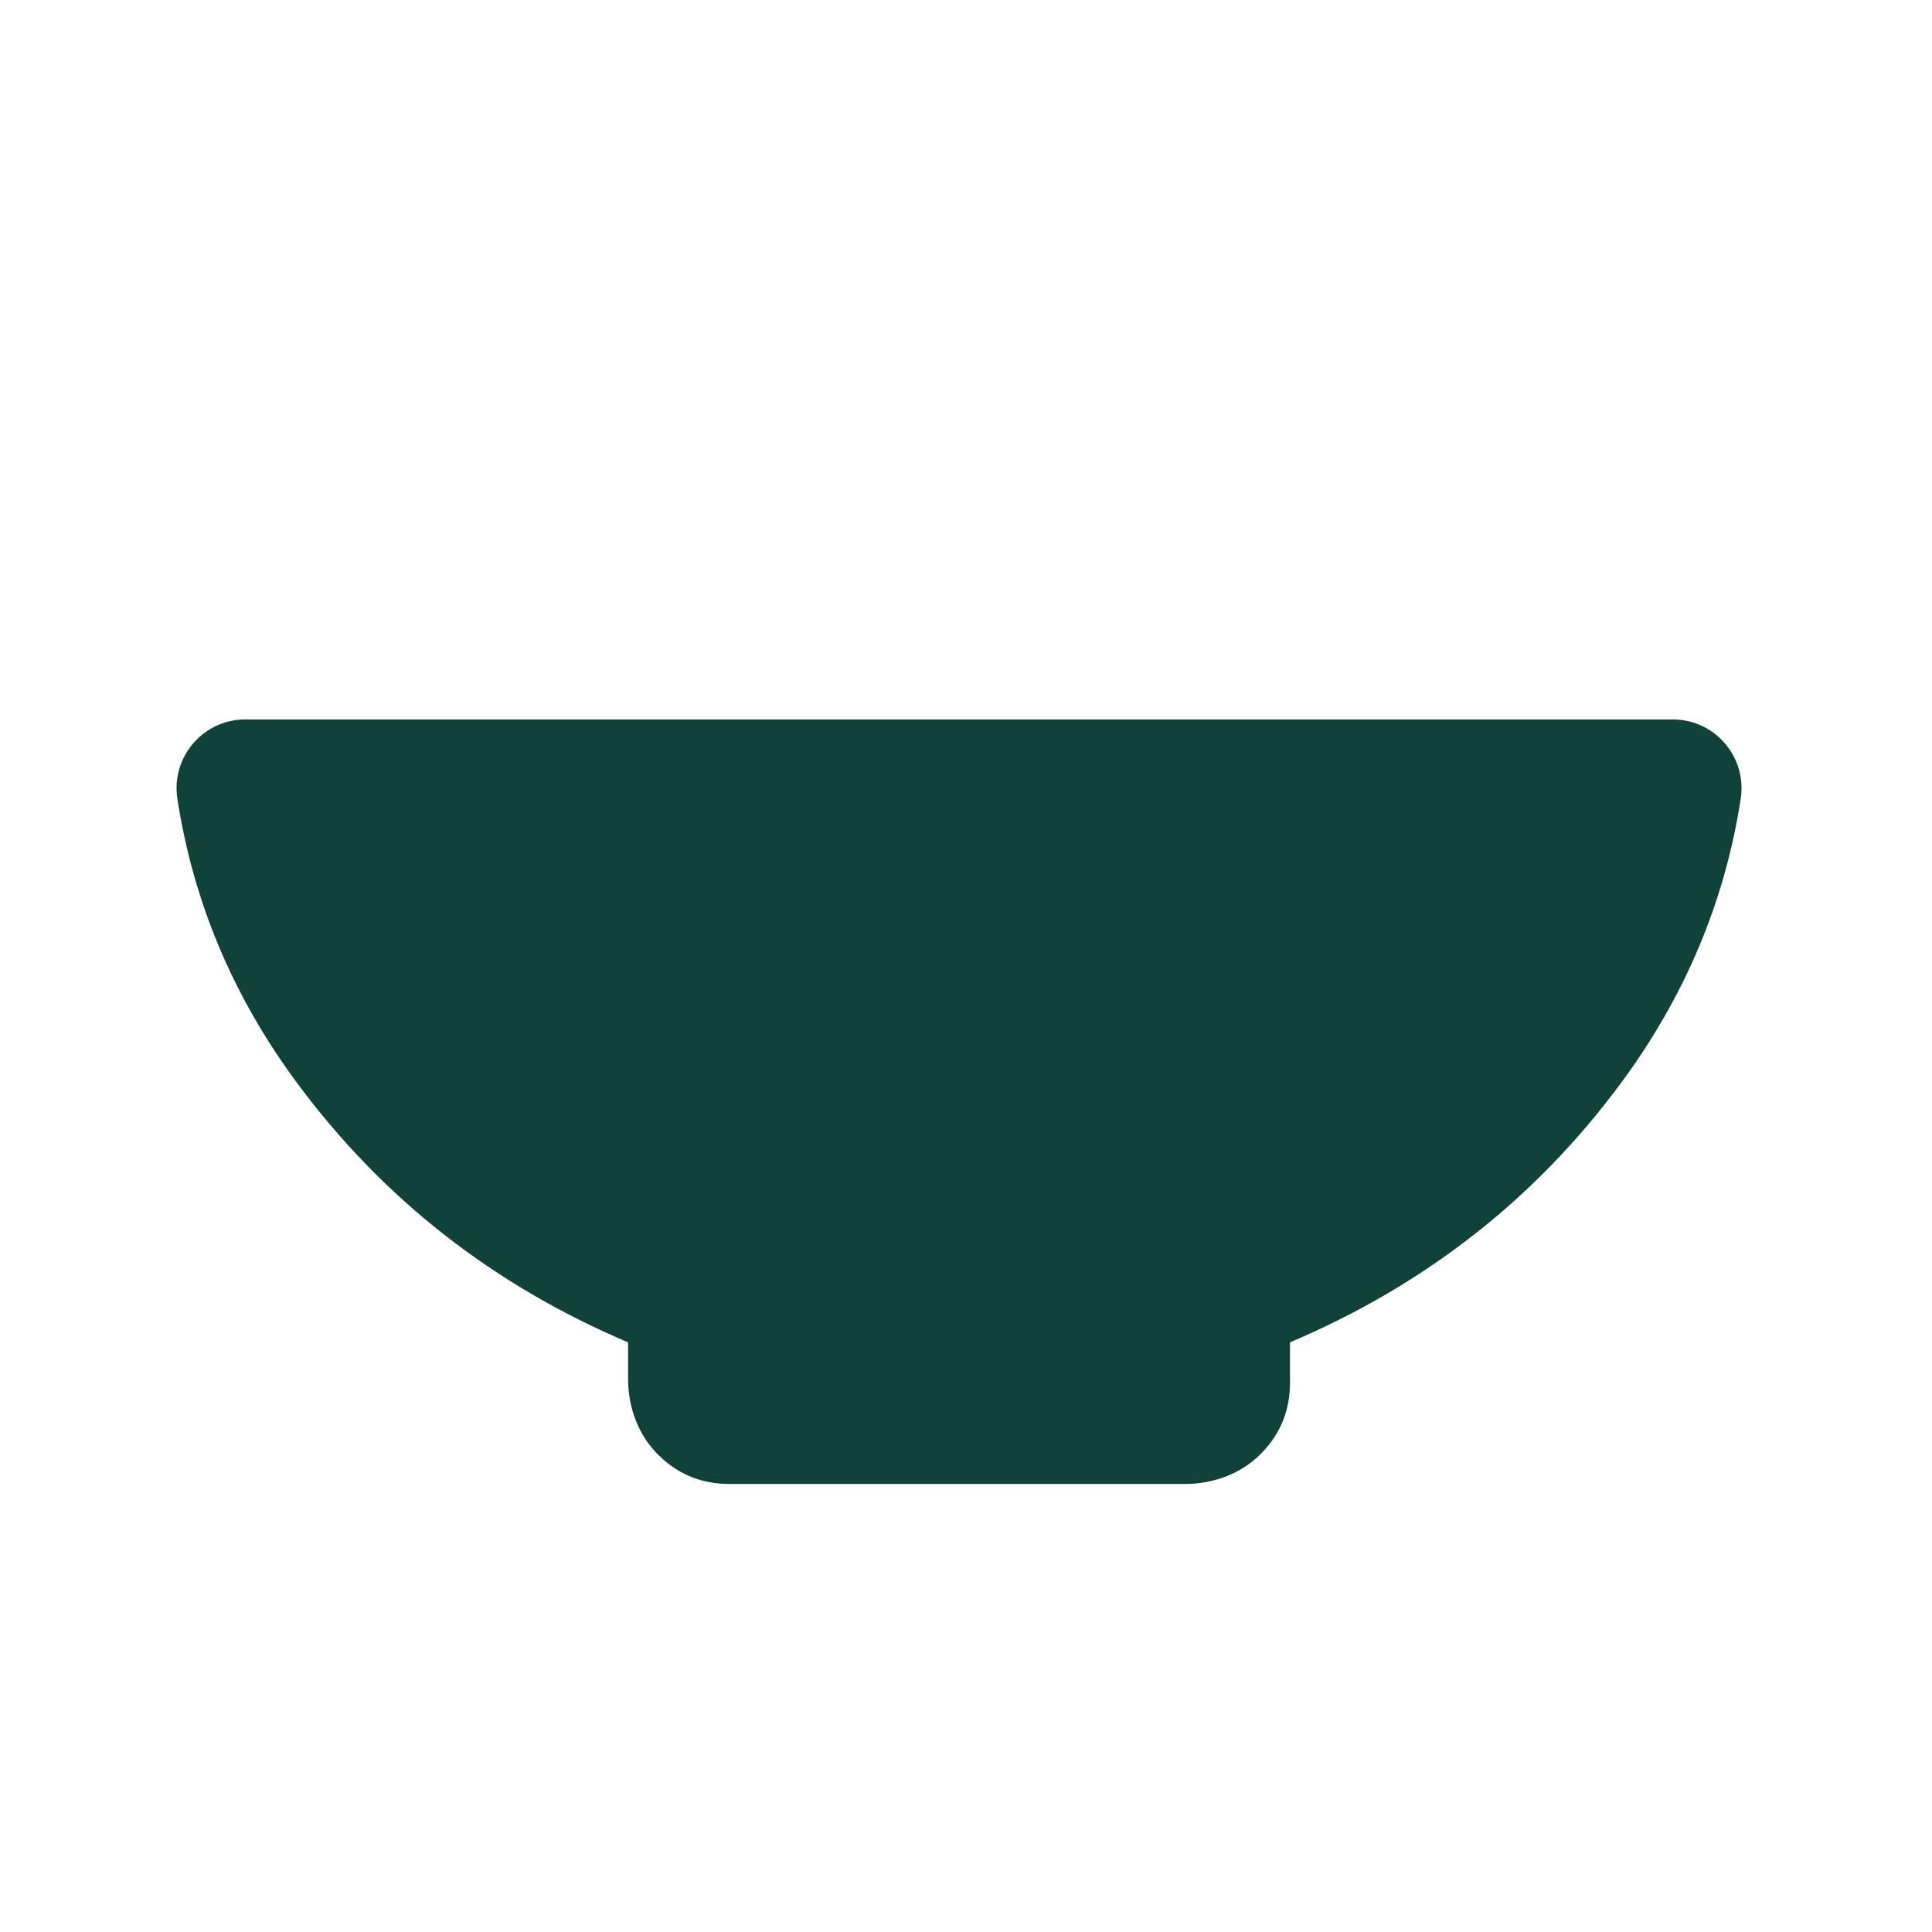
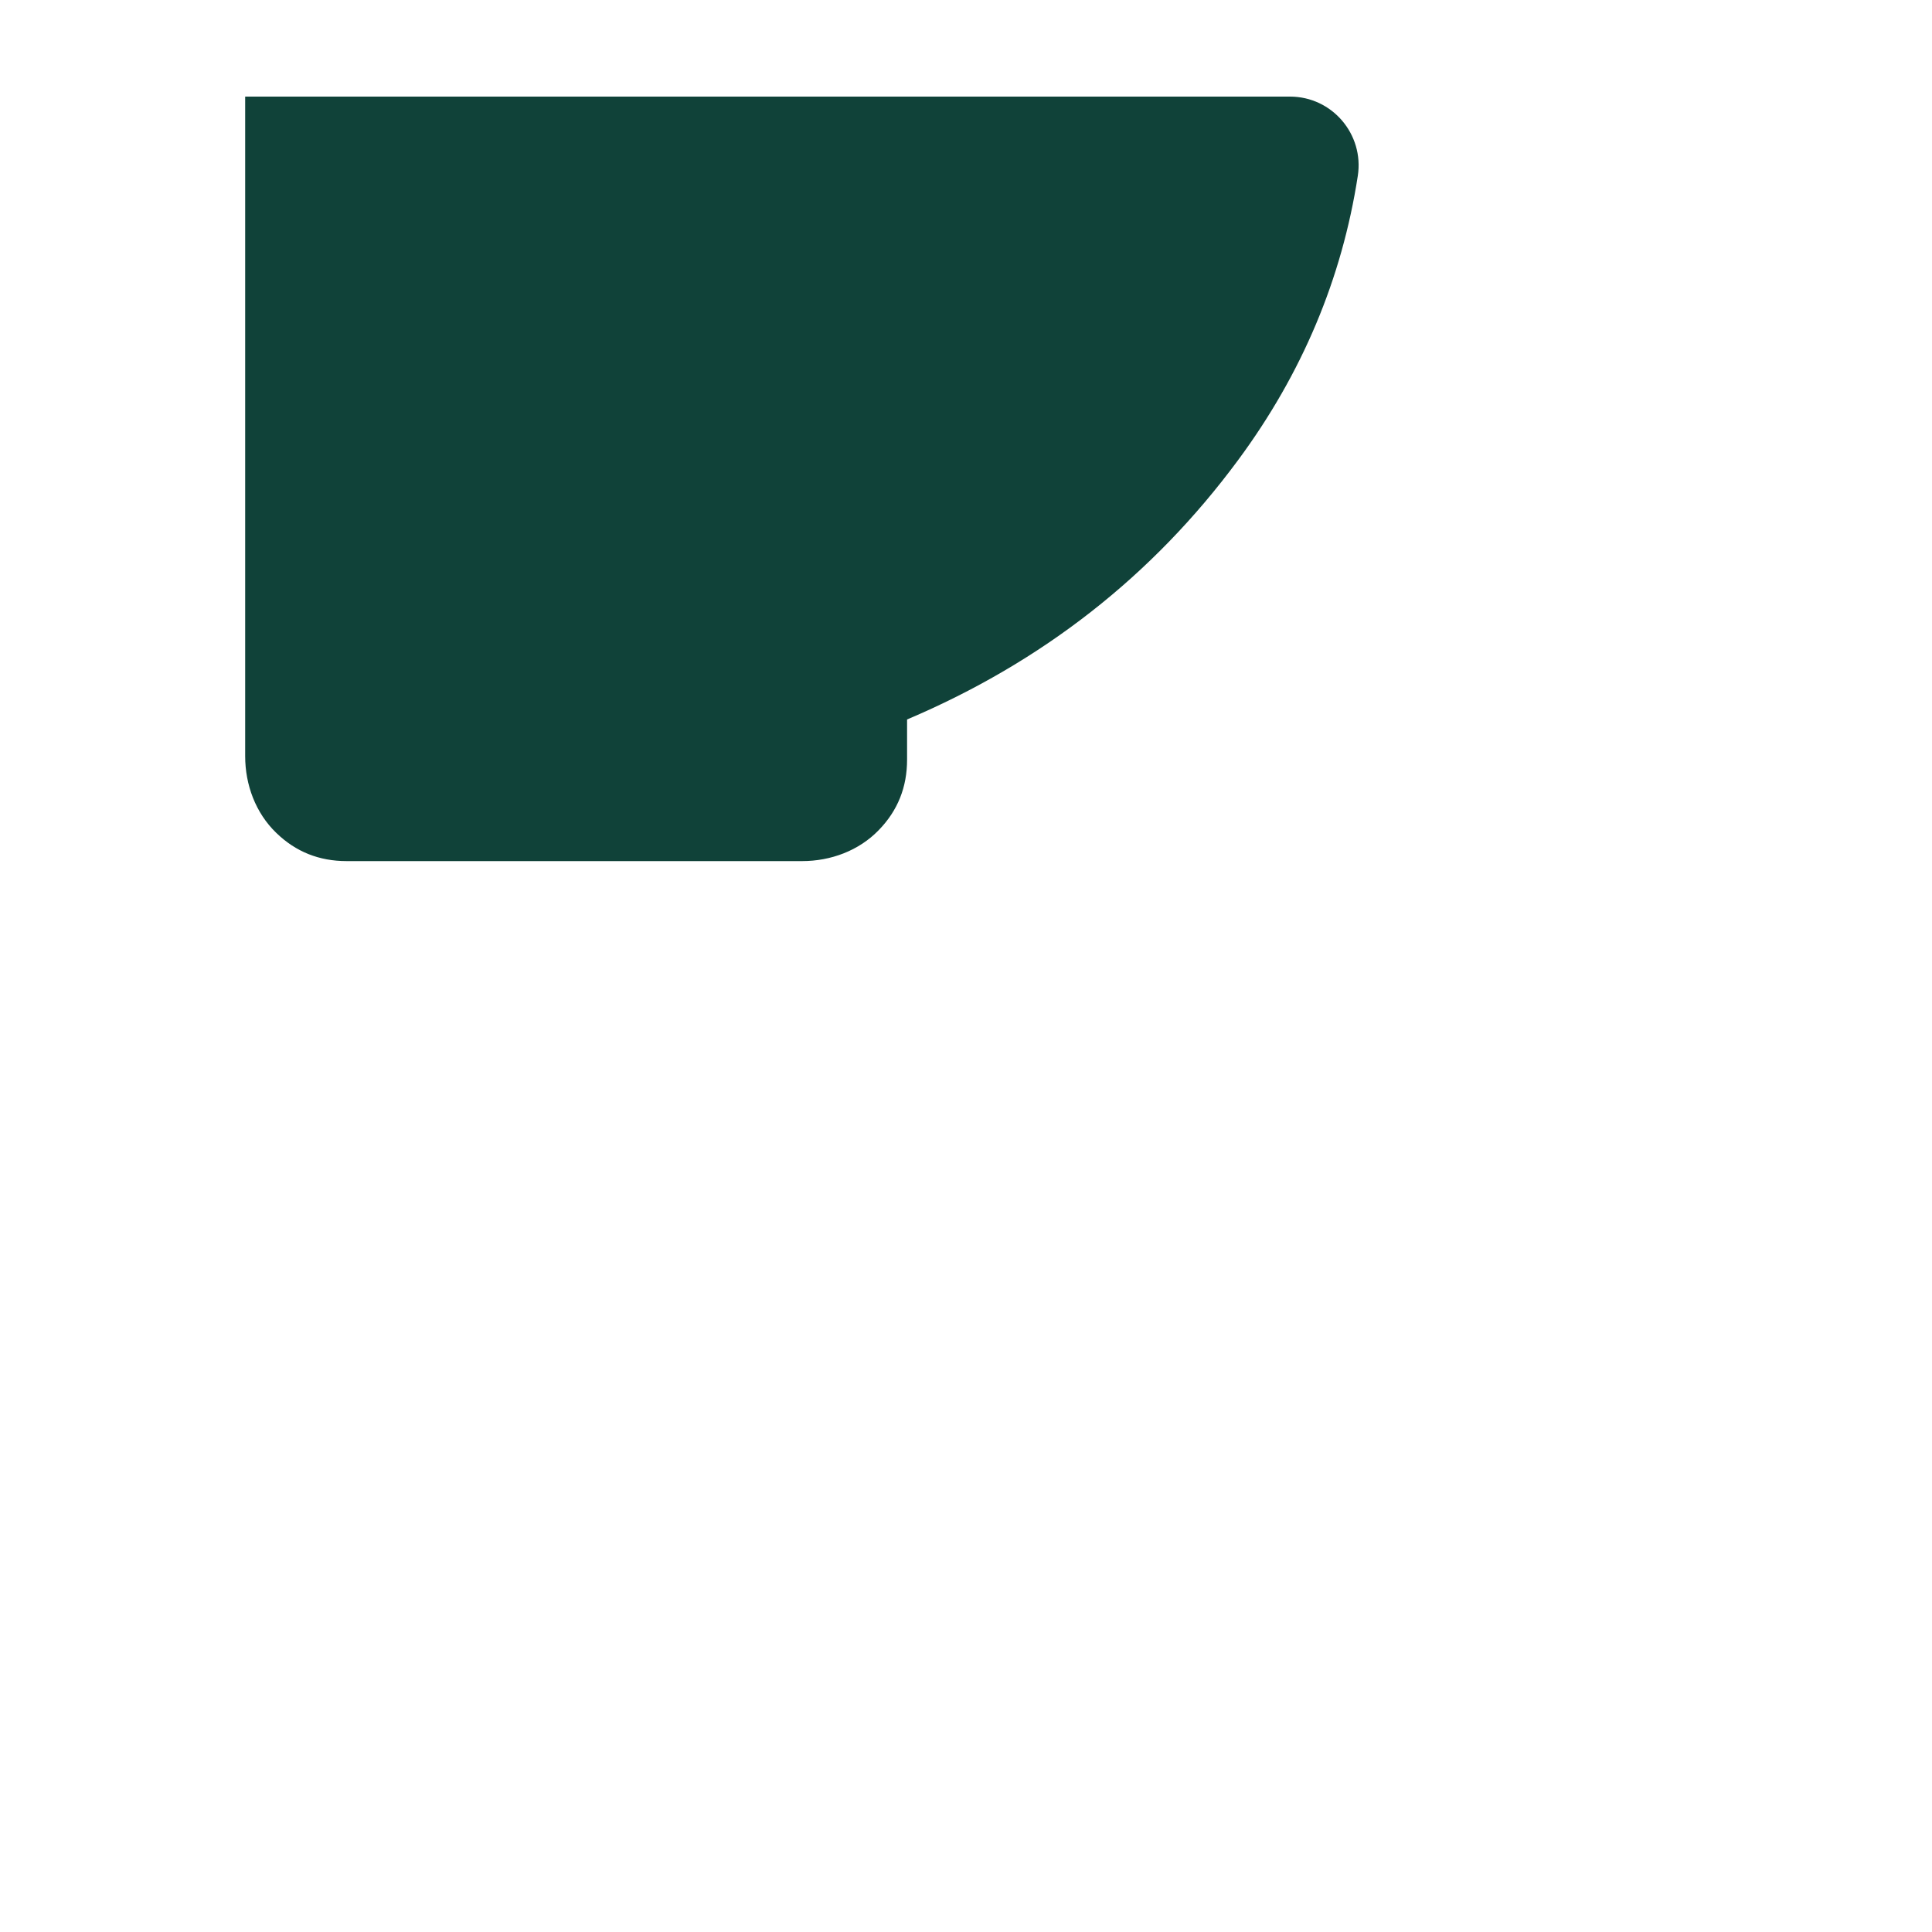
<svg xmlns="http://www.w3.org/2000/svg" id="Layer_1" viewBox="0 0 100 100">
  <defs>
    <style>
      .cls-1 {
        fill: #104239;
      }
    </style>
  </defs>
-   <path class="cls-1" d="M12.69,37.24c-2.18,0-3.84,1.95-3.51,4.1.82,5.33,2.88,10.24,6.2,14.72,4.42,5.97,10.13,10.45,17.13,13.42v1.9c0,1.48.54,2.94,1.61,3.97,1.01.98,2.22,1.46,3.64,1.46h23.58c1.48,0,2.94-.54,3.97-1.61.98-1.01,1.46-2.22,1.46-3.64v-2.08c7-2.97,12.71-7.44,17.13-13.42,3.32-4.49,5.38-9.4,6.2-14.72.33-2.15-1.33-4.1-3.51-4.1H12.69Z" />
+   <path class="cls-1" d="M12.69,37.24v1.9c0,1.48.54,2.94,1.61,3.97,1.01.98,2.22,1.46,3.64,1.46h23.58c1.48,0,2.94-.54,3.97-1.61.98-1.01,1.46-2.22,1.46-3.64v-2.08c7-2.97,12.71-7.44,17.13-13.42,3.32-4.49,5.38-9.4,6.2-14.72.33-2.15-1.33-4.1-3.51-4.1H12.69Z" />
</svg>